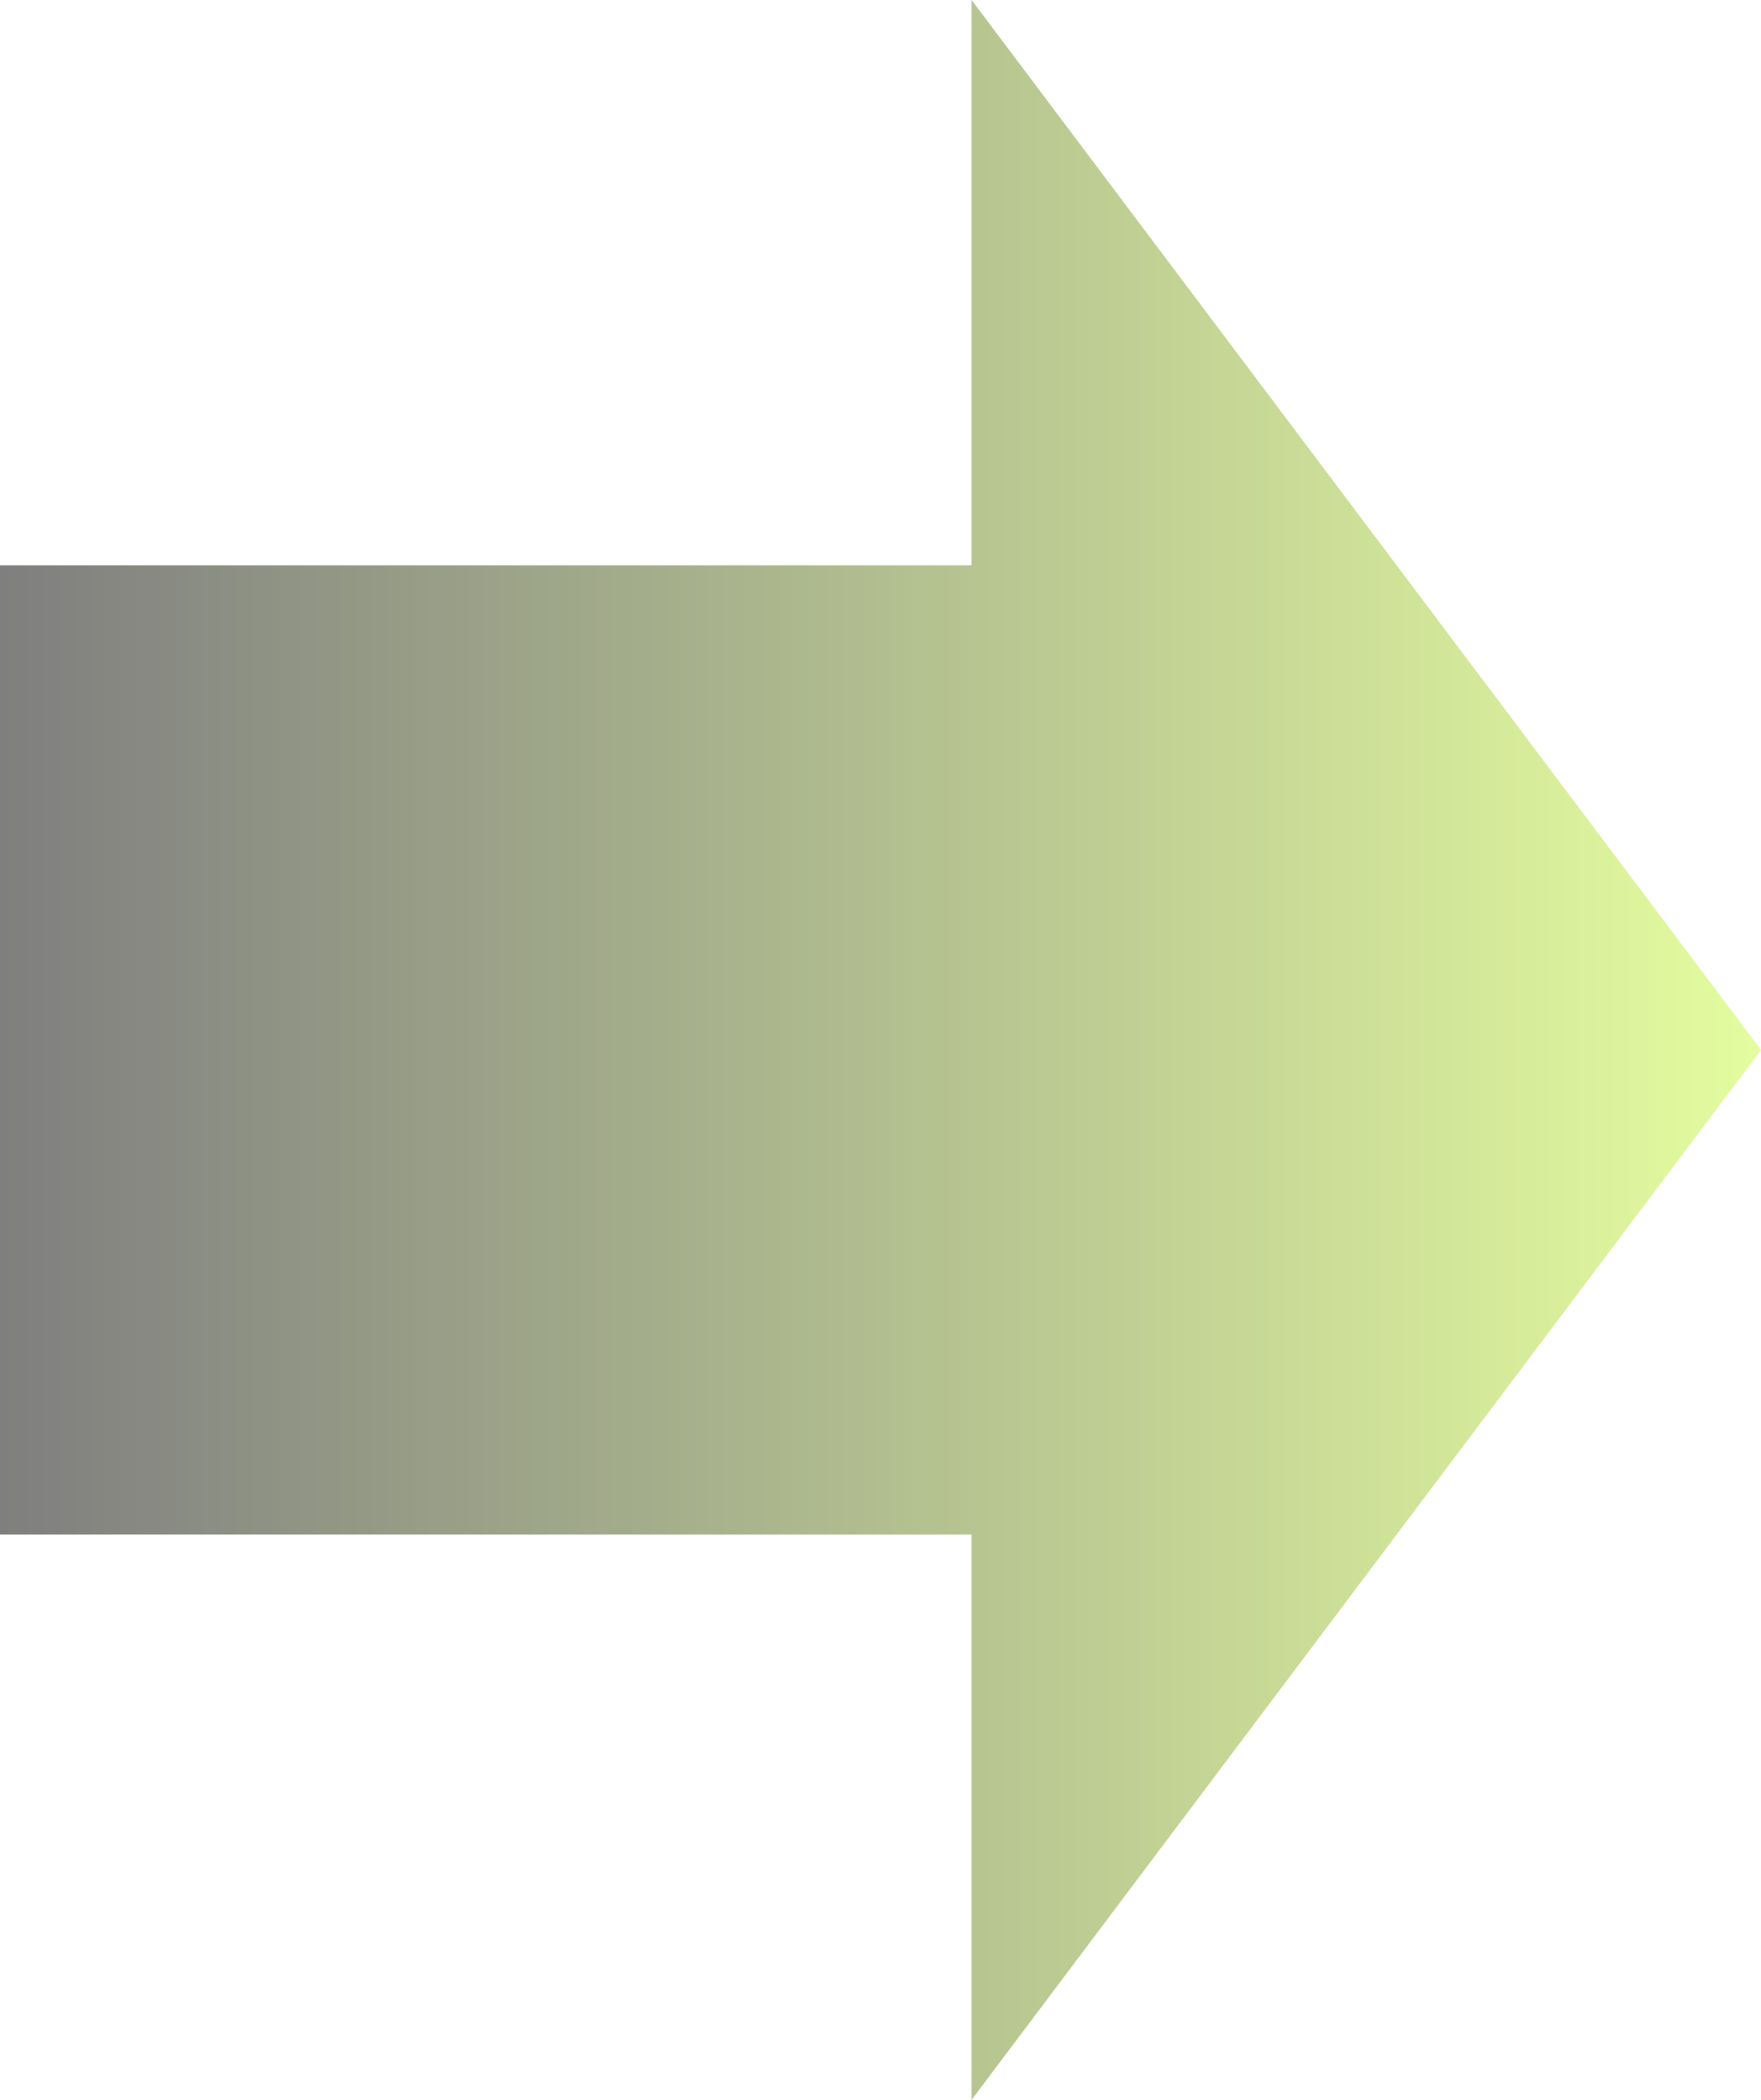
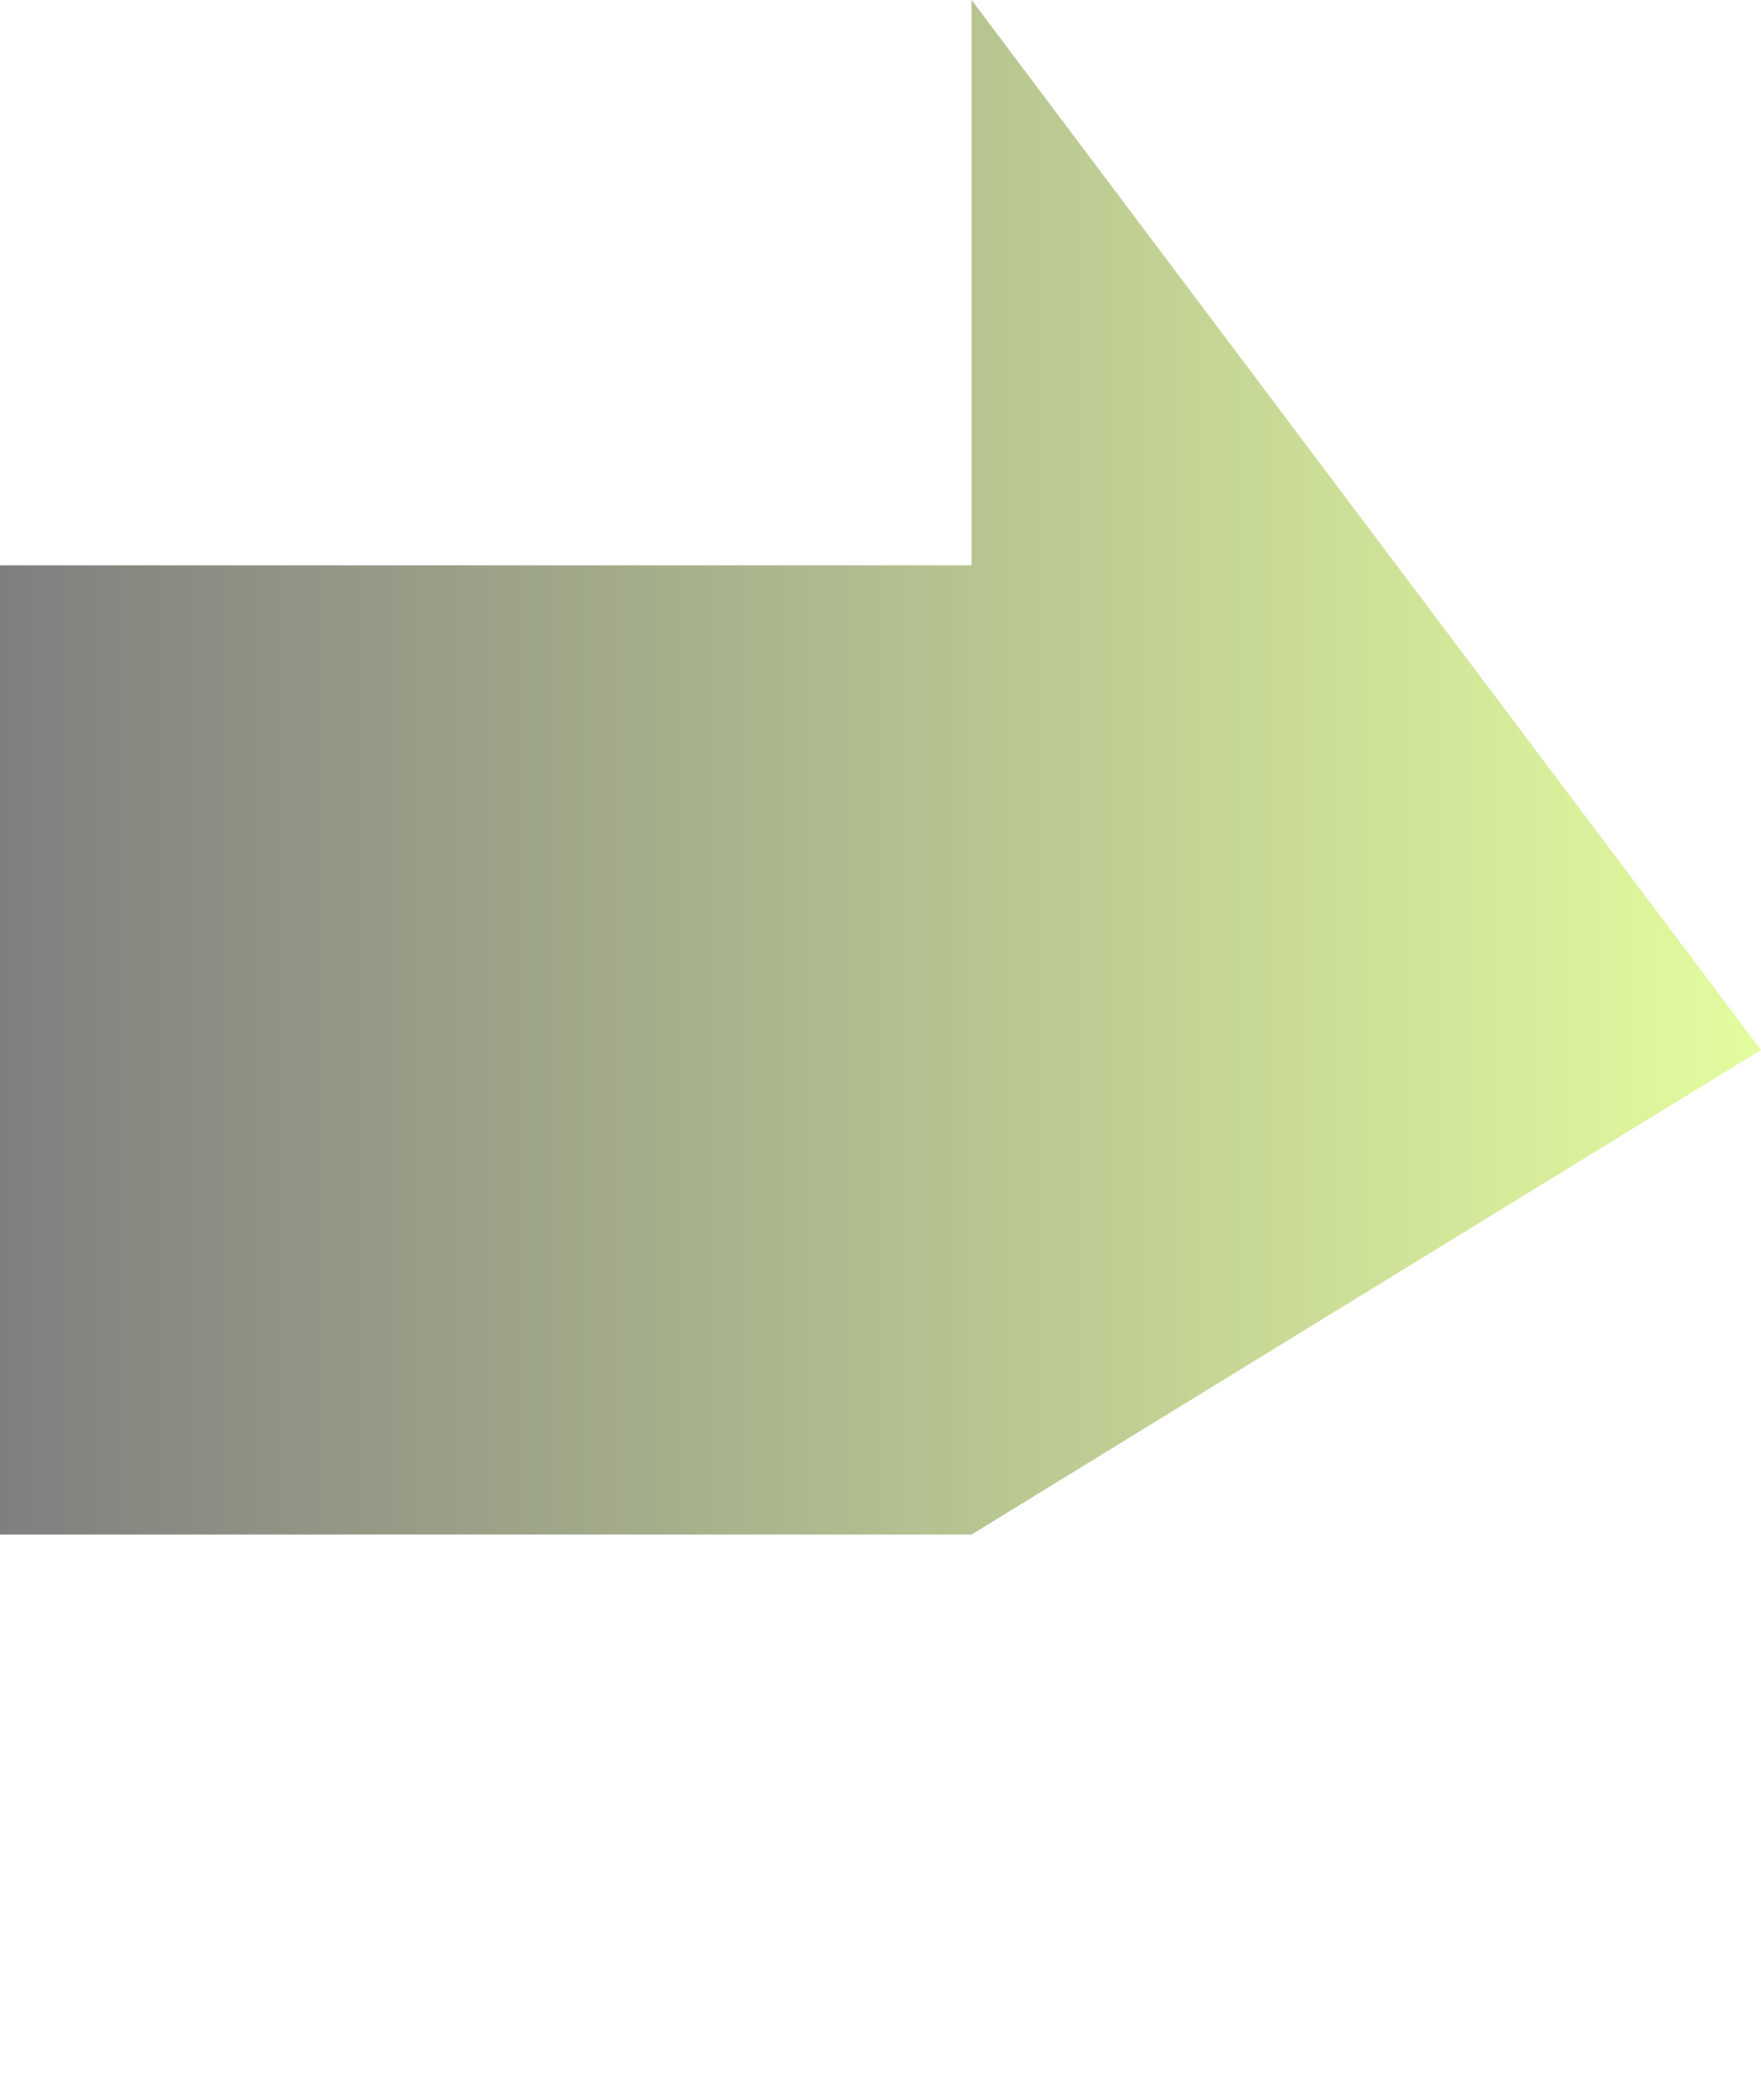
<svg xmlns="http://www.w3.org/2000/svg" width="156" height="186" viewBox="0 0 156 186" fill="none">
-   <path d="M156 93L86.069 186L86.069 135.923L1.40858e-05 135.923L1.78382e-05 50.077L86.069 50.077L86.069 -3.05678e-06L156 93Z" fill="url(#paint0_linear_40000193_85274)" fill-opacity="0.5" />
+   <path d="M156 93L86.069 135.923L1.40858e-05 135.923L1.78382e-05 50.077L86.069 50.077L86.069 -3.05678e-06L156 93Z" fill="url(#paint0_linear_40000193_85274)" fill-opacity="0.5" />
  <defs>
    <linearGradient id="paint0_linear_40000193_85274" x1="156" y1="93" x2="1.11936e-05" y2="93" gradientUnits="userSpaceOnUse">
      <stop stop-color="#CAFB40" />
      <stop offset="1" />
    </linearGradient>
  </defs>
</svg>